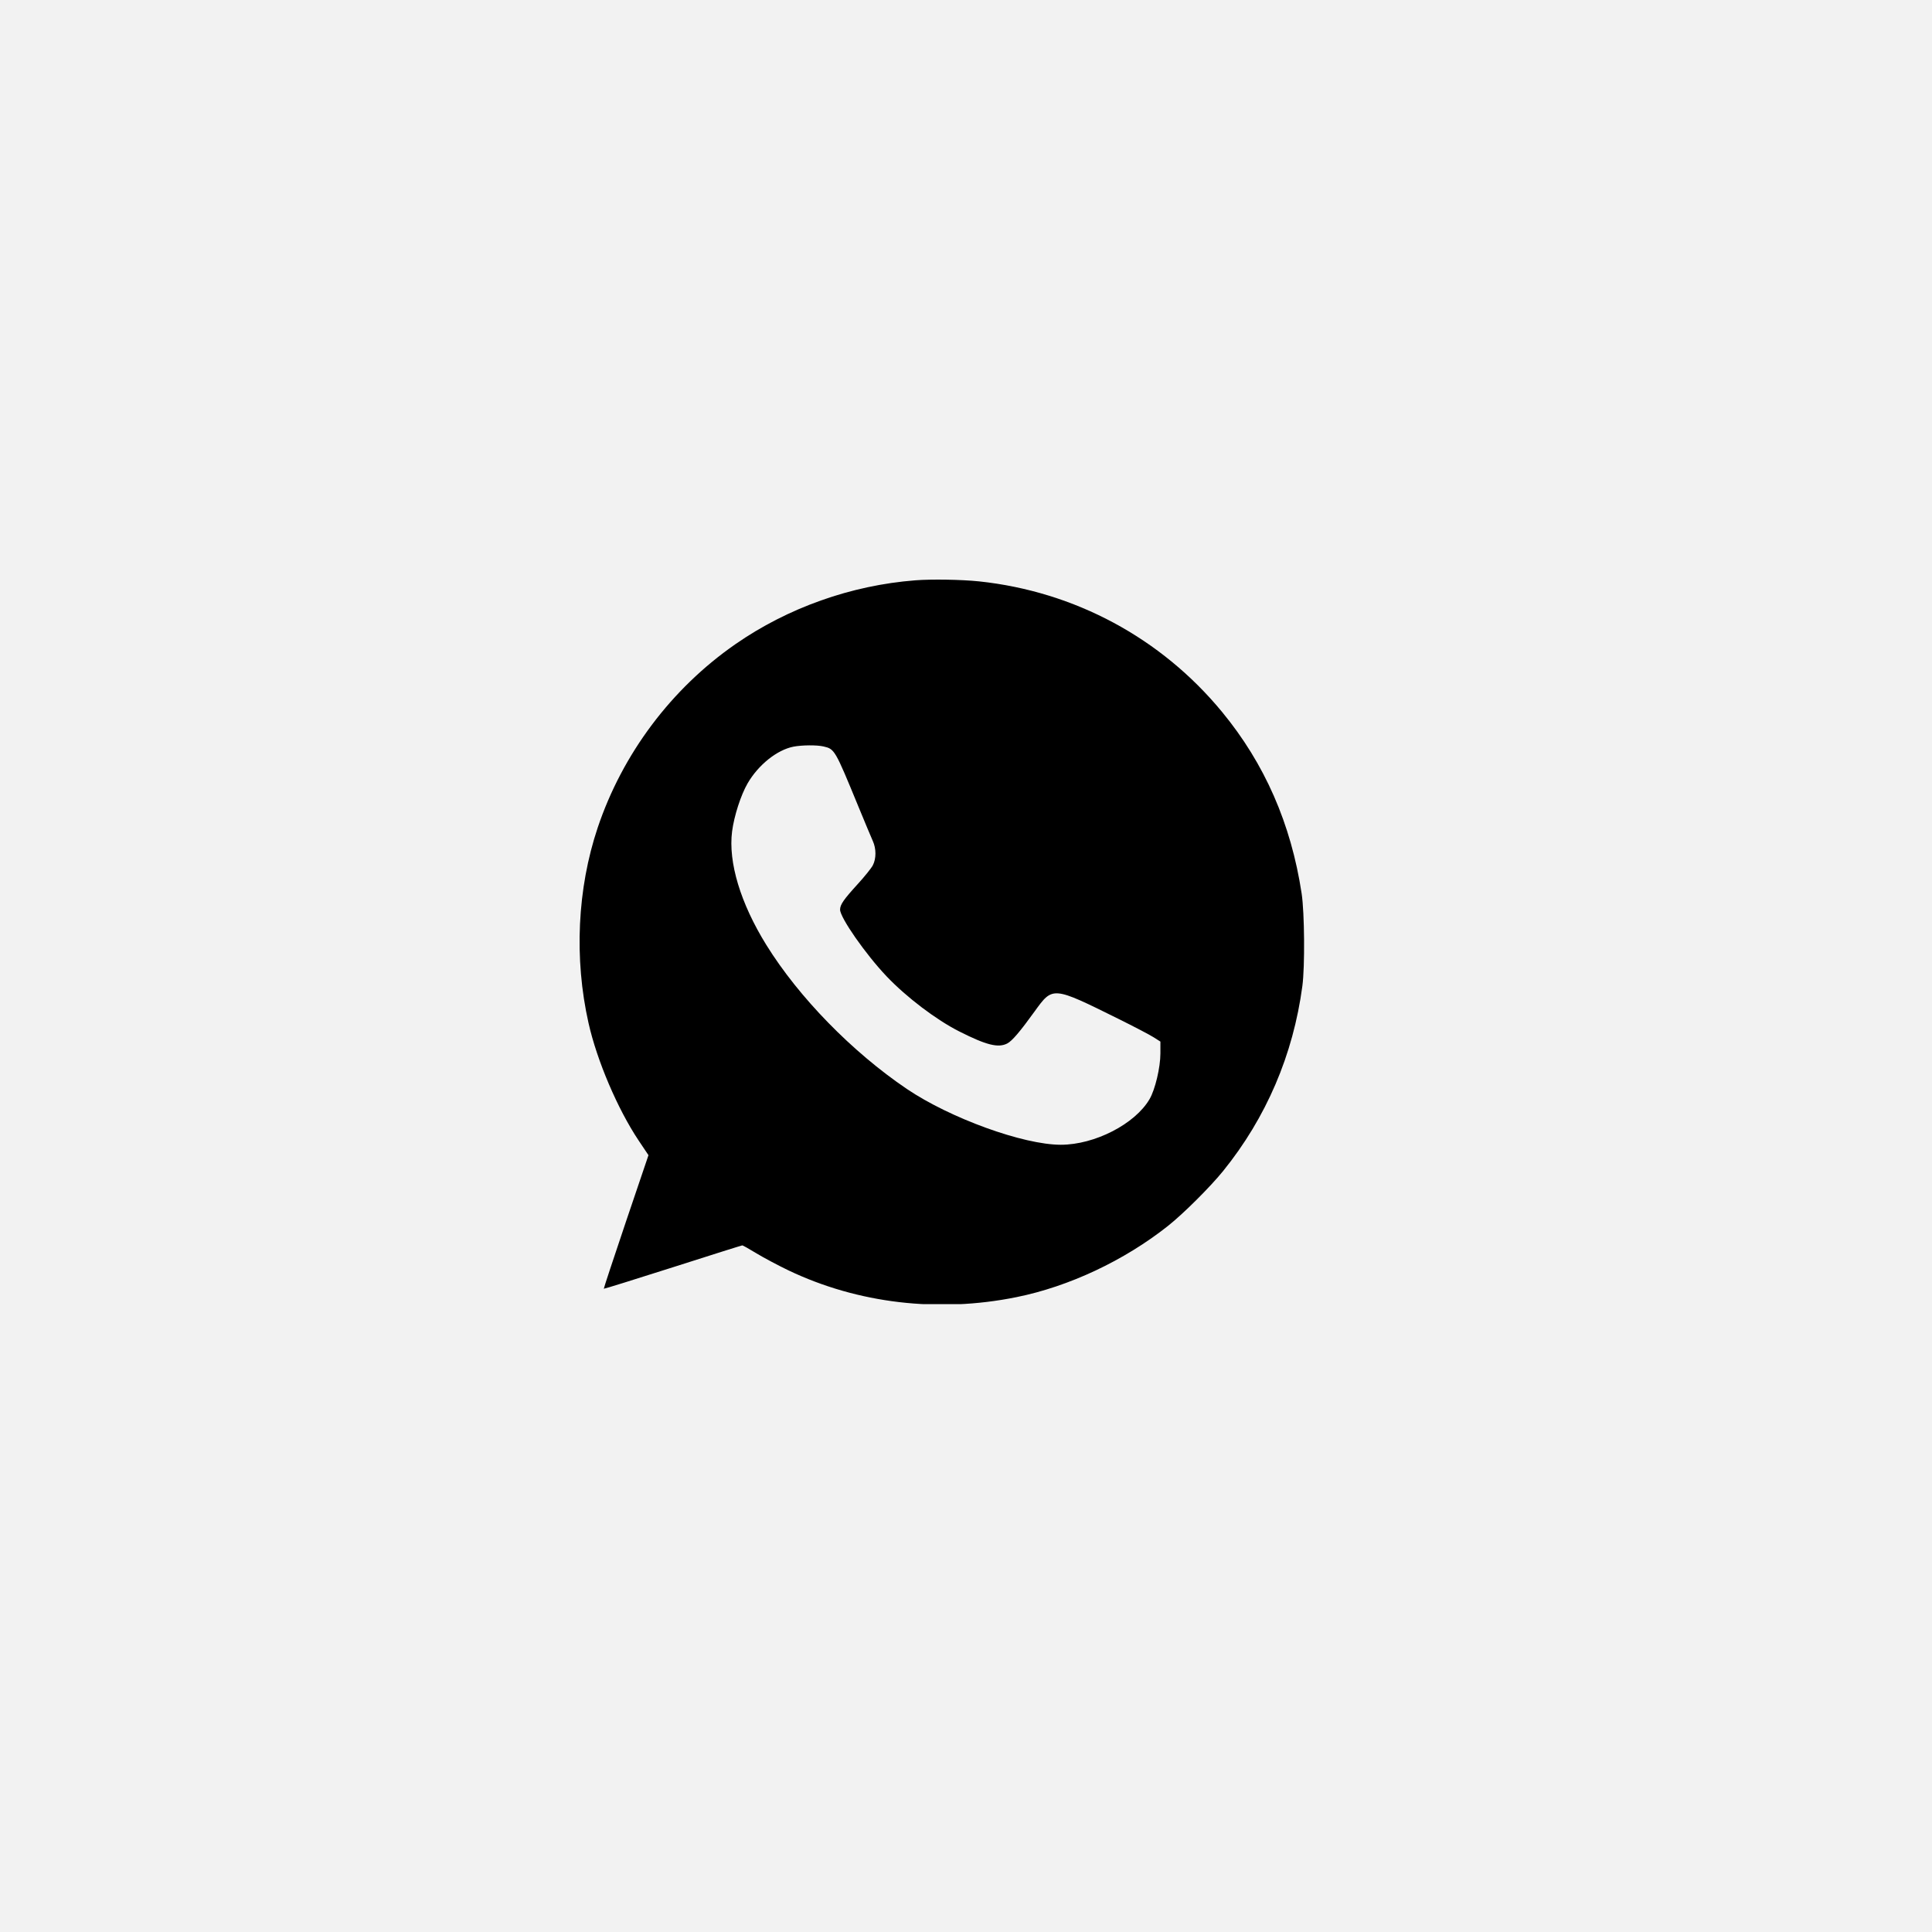
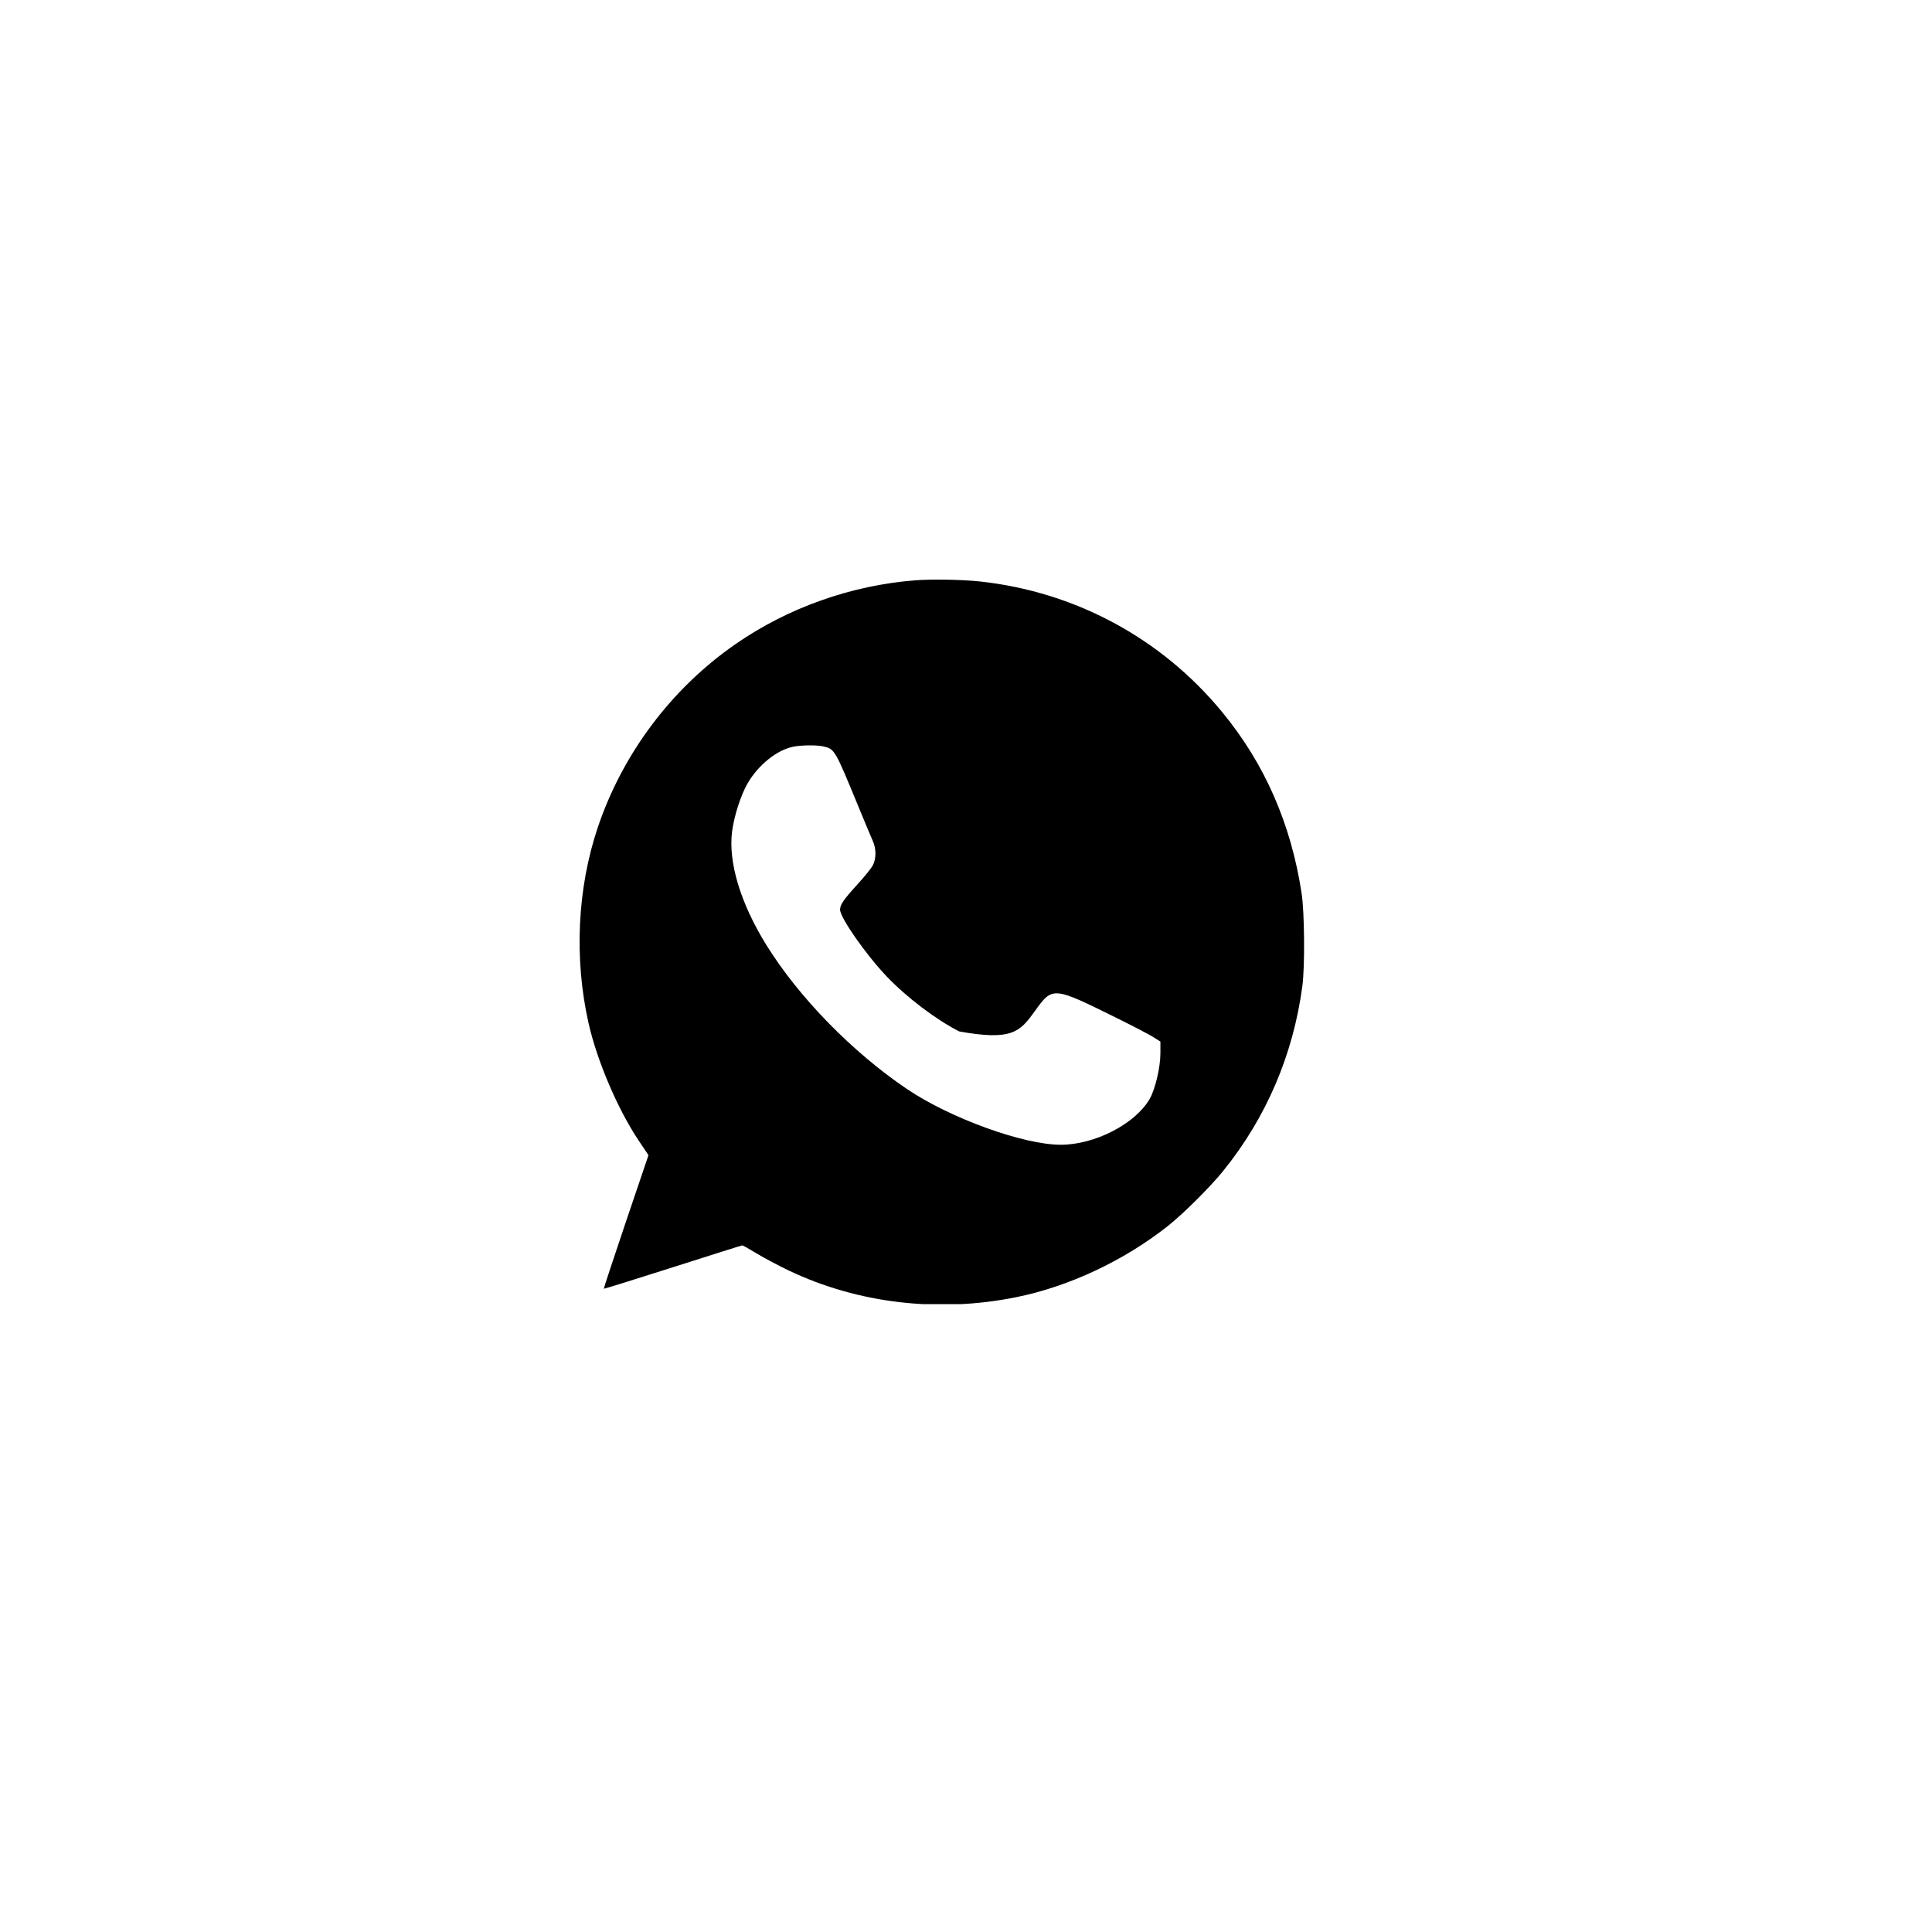
<svg xmlns="http://www.w3.org/2000/svg" width="40" height="40" viewBox="0 0 40 40" fill="none">
-   <rect width="40" height="40" fill="#F2F2F2" />
  <g clip-path="url(#clip0_340_105)">
-     <path fill-rule="evenodd" clip-rule="evenodd" d="M18.949 12.015C17.621 12.118 16.31 12.584 15.226 13.337C13.9 14.257 12.888 15.606 12.374 17.138C11.952 18.397 11.884 19.847 12.185 21.182C12.36 21.961 12.788 22.963 13.221 23.611L13.426 23.917L12.959 25.295C12.703 26.053 12.497 26.677 12.501 26.682C12.506 26.687 13.149 26.487 13.929 26.238C14.71 25.988 15.357 25.784 15.369 25.784C15.38 25.784 15.514 25.859 15.665 25.951C15.817 26.043 16.113 26.2 16.323 26.301C17.759 26.987 19.427 27.184 21.044 26.856C22.134 26.636 23.277 26.098 24.182 25.381C24.5 25.129 25.059 24.572 25.324 24.244C26.217 23.139 26.774 21.838 26.964 20.415C27.018 20.011 27.009 18.896 26.949 18.499C26.73 17.056 26.184 15.81 25.3 14.738C24.039 13.208 22.25 12.247 20.273 12.037C19.91 11.999 19.288 11.988 18.949 12.015ZM17.052 15.455C17.28 15.508 17.288 15.522 17.762 16.674C17.901 17.013 18.041 17.346 18.071 17.413C18.143 17.571 18.143 17.776 18.071 17.915C18.04 17.975 17.9 18.149 17.76 18.302C17.465 18.626 17.394 18.728 17.393 18.833C17.393 18.999 17.924 19.76 18.357 20.215C18.769 20.648 19.385 21.115 19.861 21.355C20.422 21.639 20.668 21.7 20.854 21.604C20.954 21.552 21.118 21.36 21.421 20.94C21.798 20.418 21.789 20.417 23.159 21.096C23.482 21.256 23.809 21.427 23.885 21.476L24.025 21.565V21.808C24.025 22.101 23.916 22.559 23.8 22.757C23.498 23.273 22.664 23.701 21.963 23.701C21.187 23.701 19.674 23.152 18.776 22.546C17.642 21.779 16.538 20.648 15.866 19.564C15.331 18.701 15.075 17.852 15.157 17.214C15.199 16.892 15.338 16.461 15.478 16.219C15.701 15.835 16.087 15.526 16.427 15.459C16.602 15.425 16.913 15.422 17.052 15.455Z" fill="black" />
+     <path fill-rule="evenodd" clip-rule="evenodd" d="M18.949 12.015C17.621 12.118 16.31 12.584 15.226 13.337C13.9 14.257 12.888 15.606 12.374 17.138C11.952 18.397 11.884 19.847 12.185 21.182C12.36 21.961 12.788 22.963 13.221 23.611L13.426 23.917L12.959 25.295C12.703 26.053 12.497 26.677 12.501 26.682C12.506 26.687 13.149 26.487 13.929 26.238C14.71 25.988 15.357 25.784 15.369 25.784C15.38 25.784 15.514 25.859 15.665 25.951C15.817 26.043 16.113 26.2 16.323 26.301C17.759 26.987 19.427 27.184 21.044 26.856C22.134 26.636 23.277 26.098 24.182 25.381C24.5 25.129 25.059 24.572 25.324 24.244C26.217 23.139 26.774 21.838 26.964 20.415C27.018 20.011 27.009 18.896 26.949 18.499C26.73 17.056 26.184 15.81 25.3 14.738C24.039 13.208 22.25 12.247 20.273 12.037C19.91 11.999 19.288 11.988 18.949 12.015ZM17.052 15.455C17.28 15.508 17.288 15.522 17.762 16.674C17.901 17.013 18.041 17.346 18.071 17.413C18.143 17.571 18.143 17.776 18.071 17.915C18.04 17.975 17.9 18.149 17.76 18.302C17.465 18.626 17.394 18.728 17.393 18.833C17.393 18.999 17.924 19.76 18.357 20.215C18.769 20.648 19.385 21.115 19.861 21.355C20.954 21.552 21.118 21.36 21.421 20.94C21.798 20.418 21.789 20.417 23.159 21.096C23.482 21.256 23.809 21.427 23.885 21.476L24.025 21.565V21.808C24.025 22.101 23.916 22.559 23.8 22.757C23.498 23.273 22.664 23.701 21.963 23.701C21.187 23.701 19.674 23.152 18.776 22.546C17.642 21.779 16.538 20.648 15.866 19.564C15.331 18.701 15.075 17.852 15.157 17.214C15.199 16.892 15.338 16.461 15.478 16.219C15.701 15.835 16.087 15.526 16.427 15.459C16.602 15.425 16.913 15.422 17.052 15.455Z" fill="black" />
  </g>
  <defs>
    <clipPath id="clip0_340_105">
      <rect width="15" height="15" fill="white" transform="translate(12 12)" />
    </clipPath>
  </defs>
</svg>